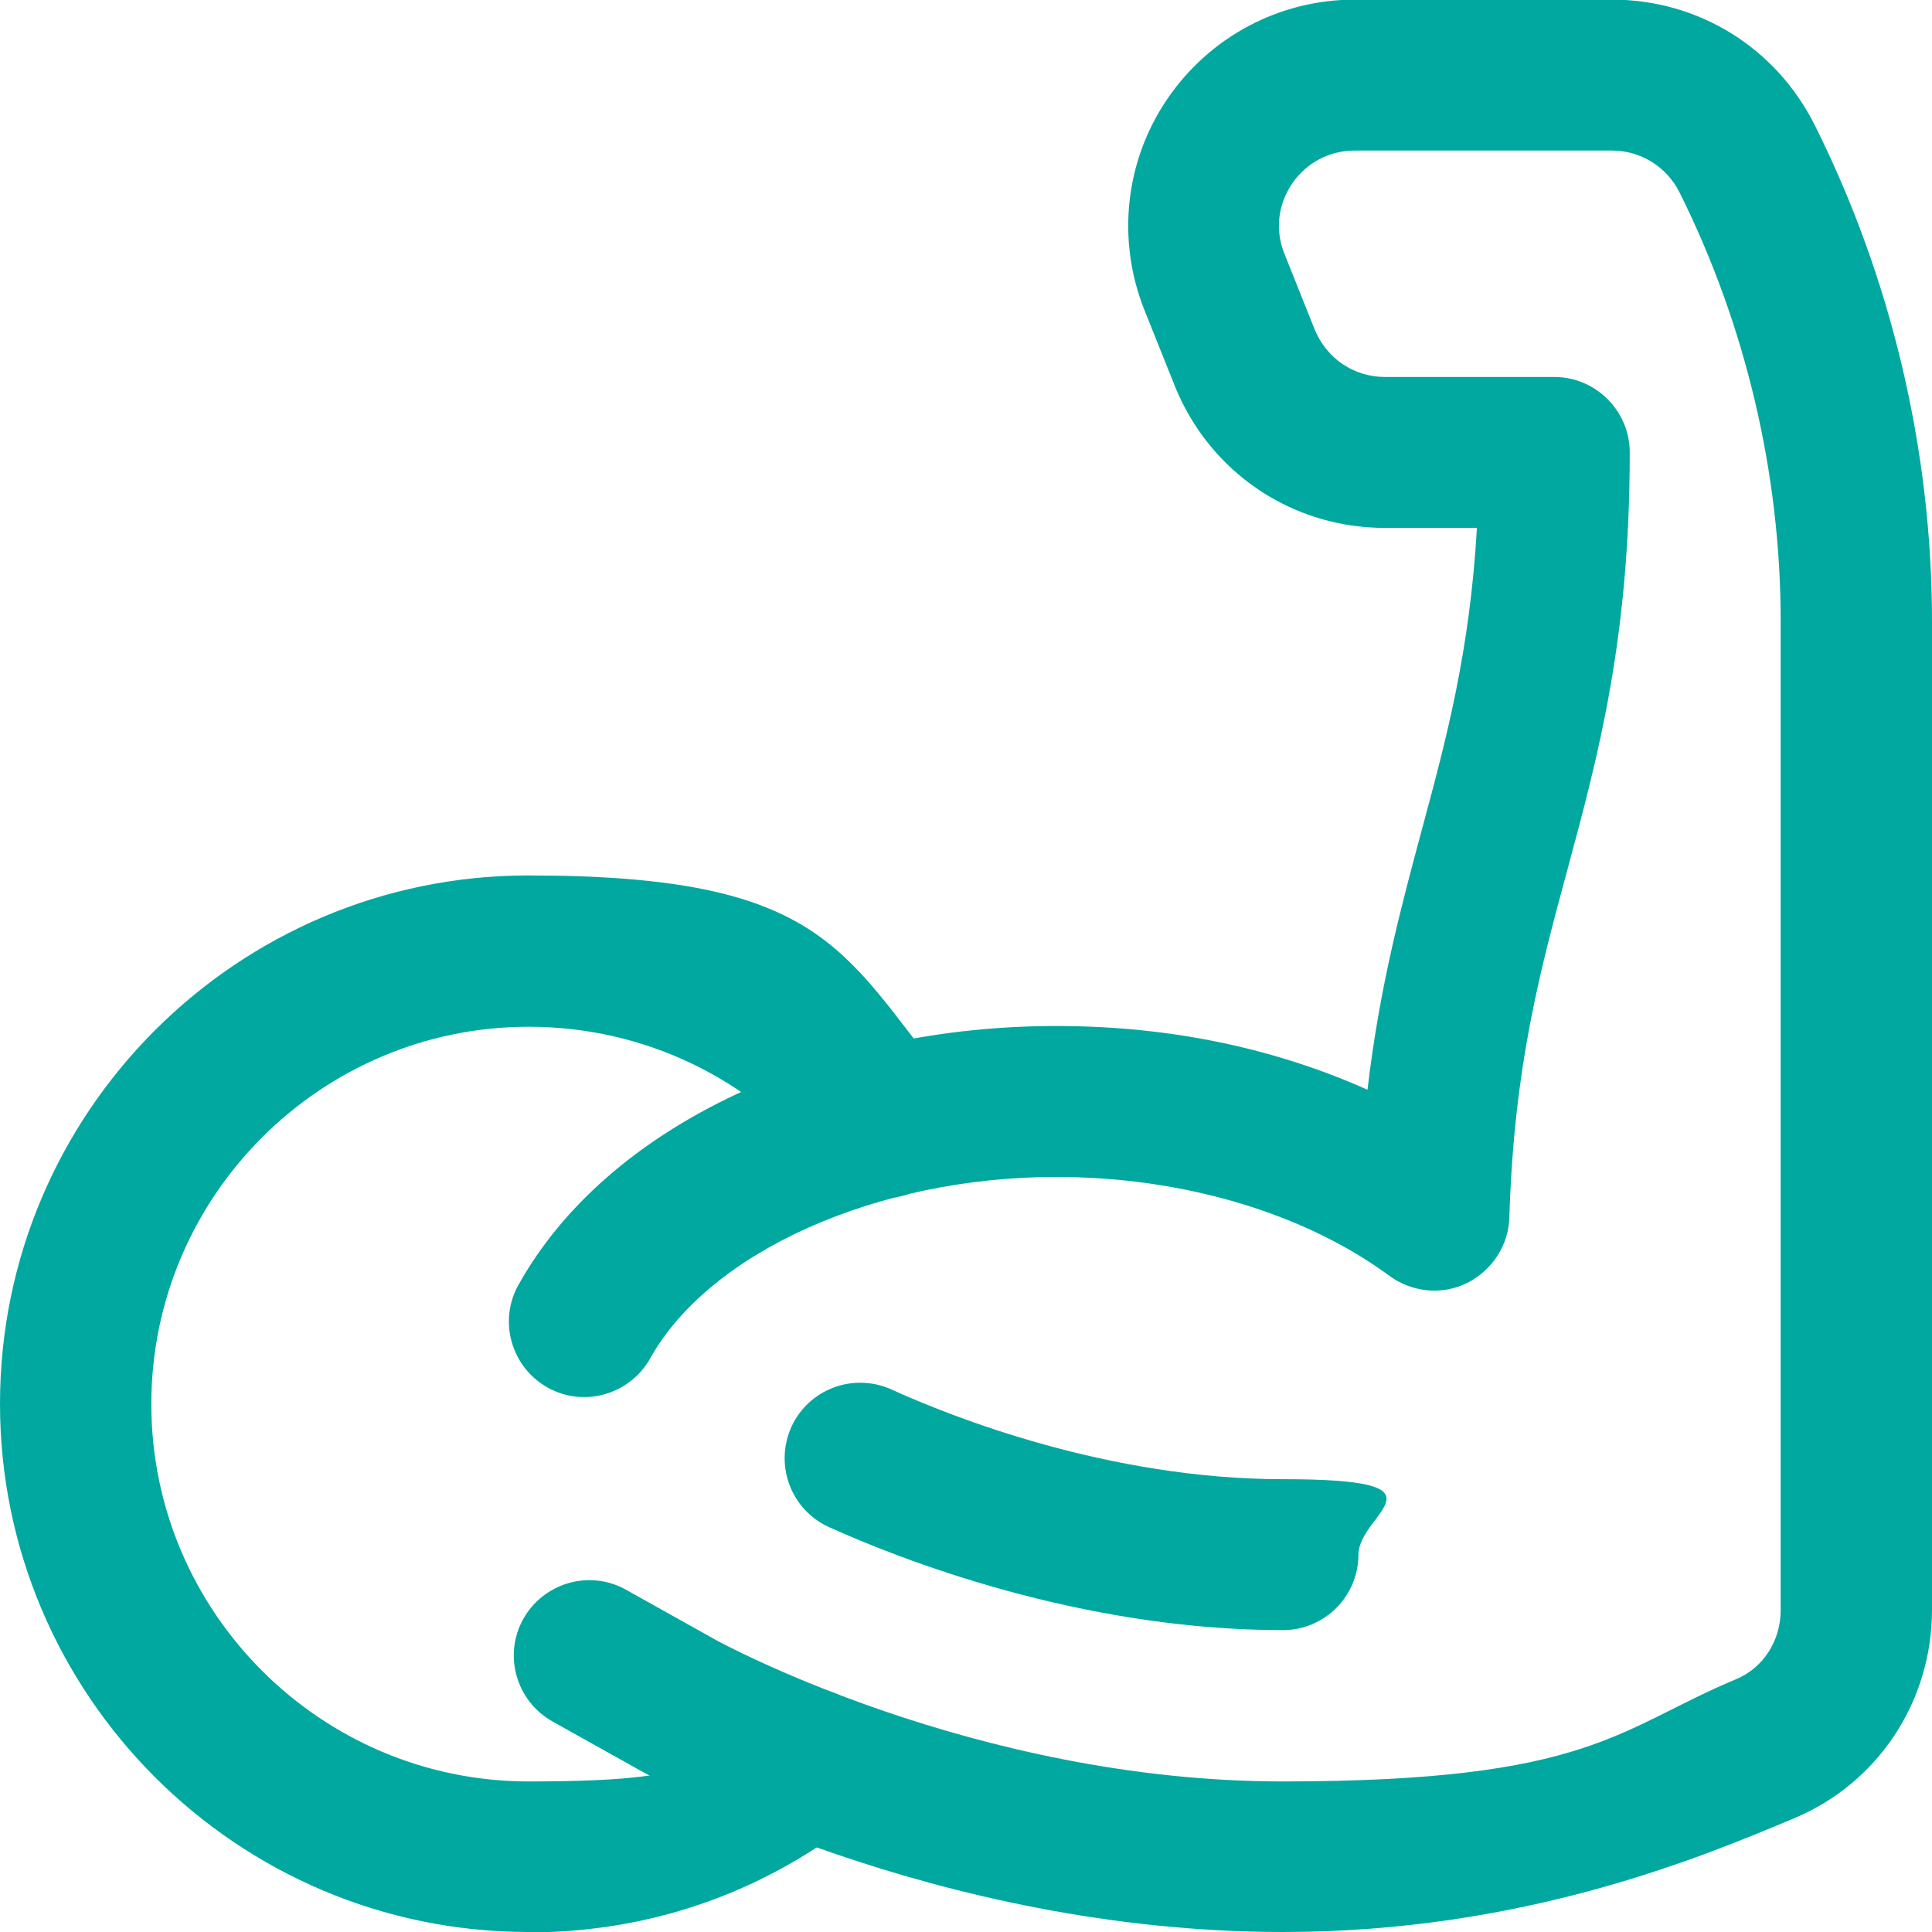
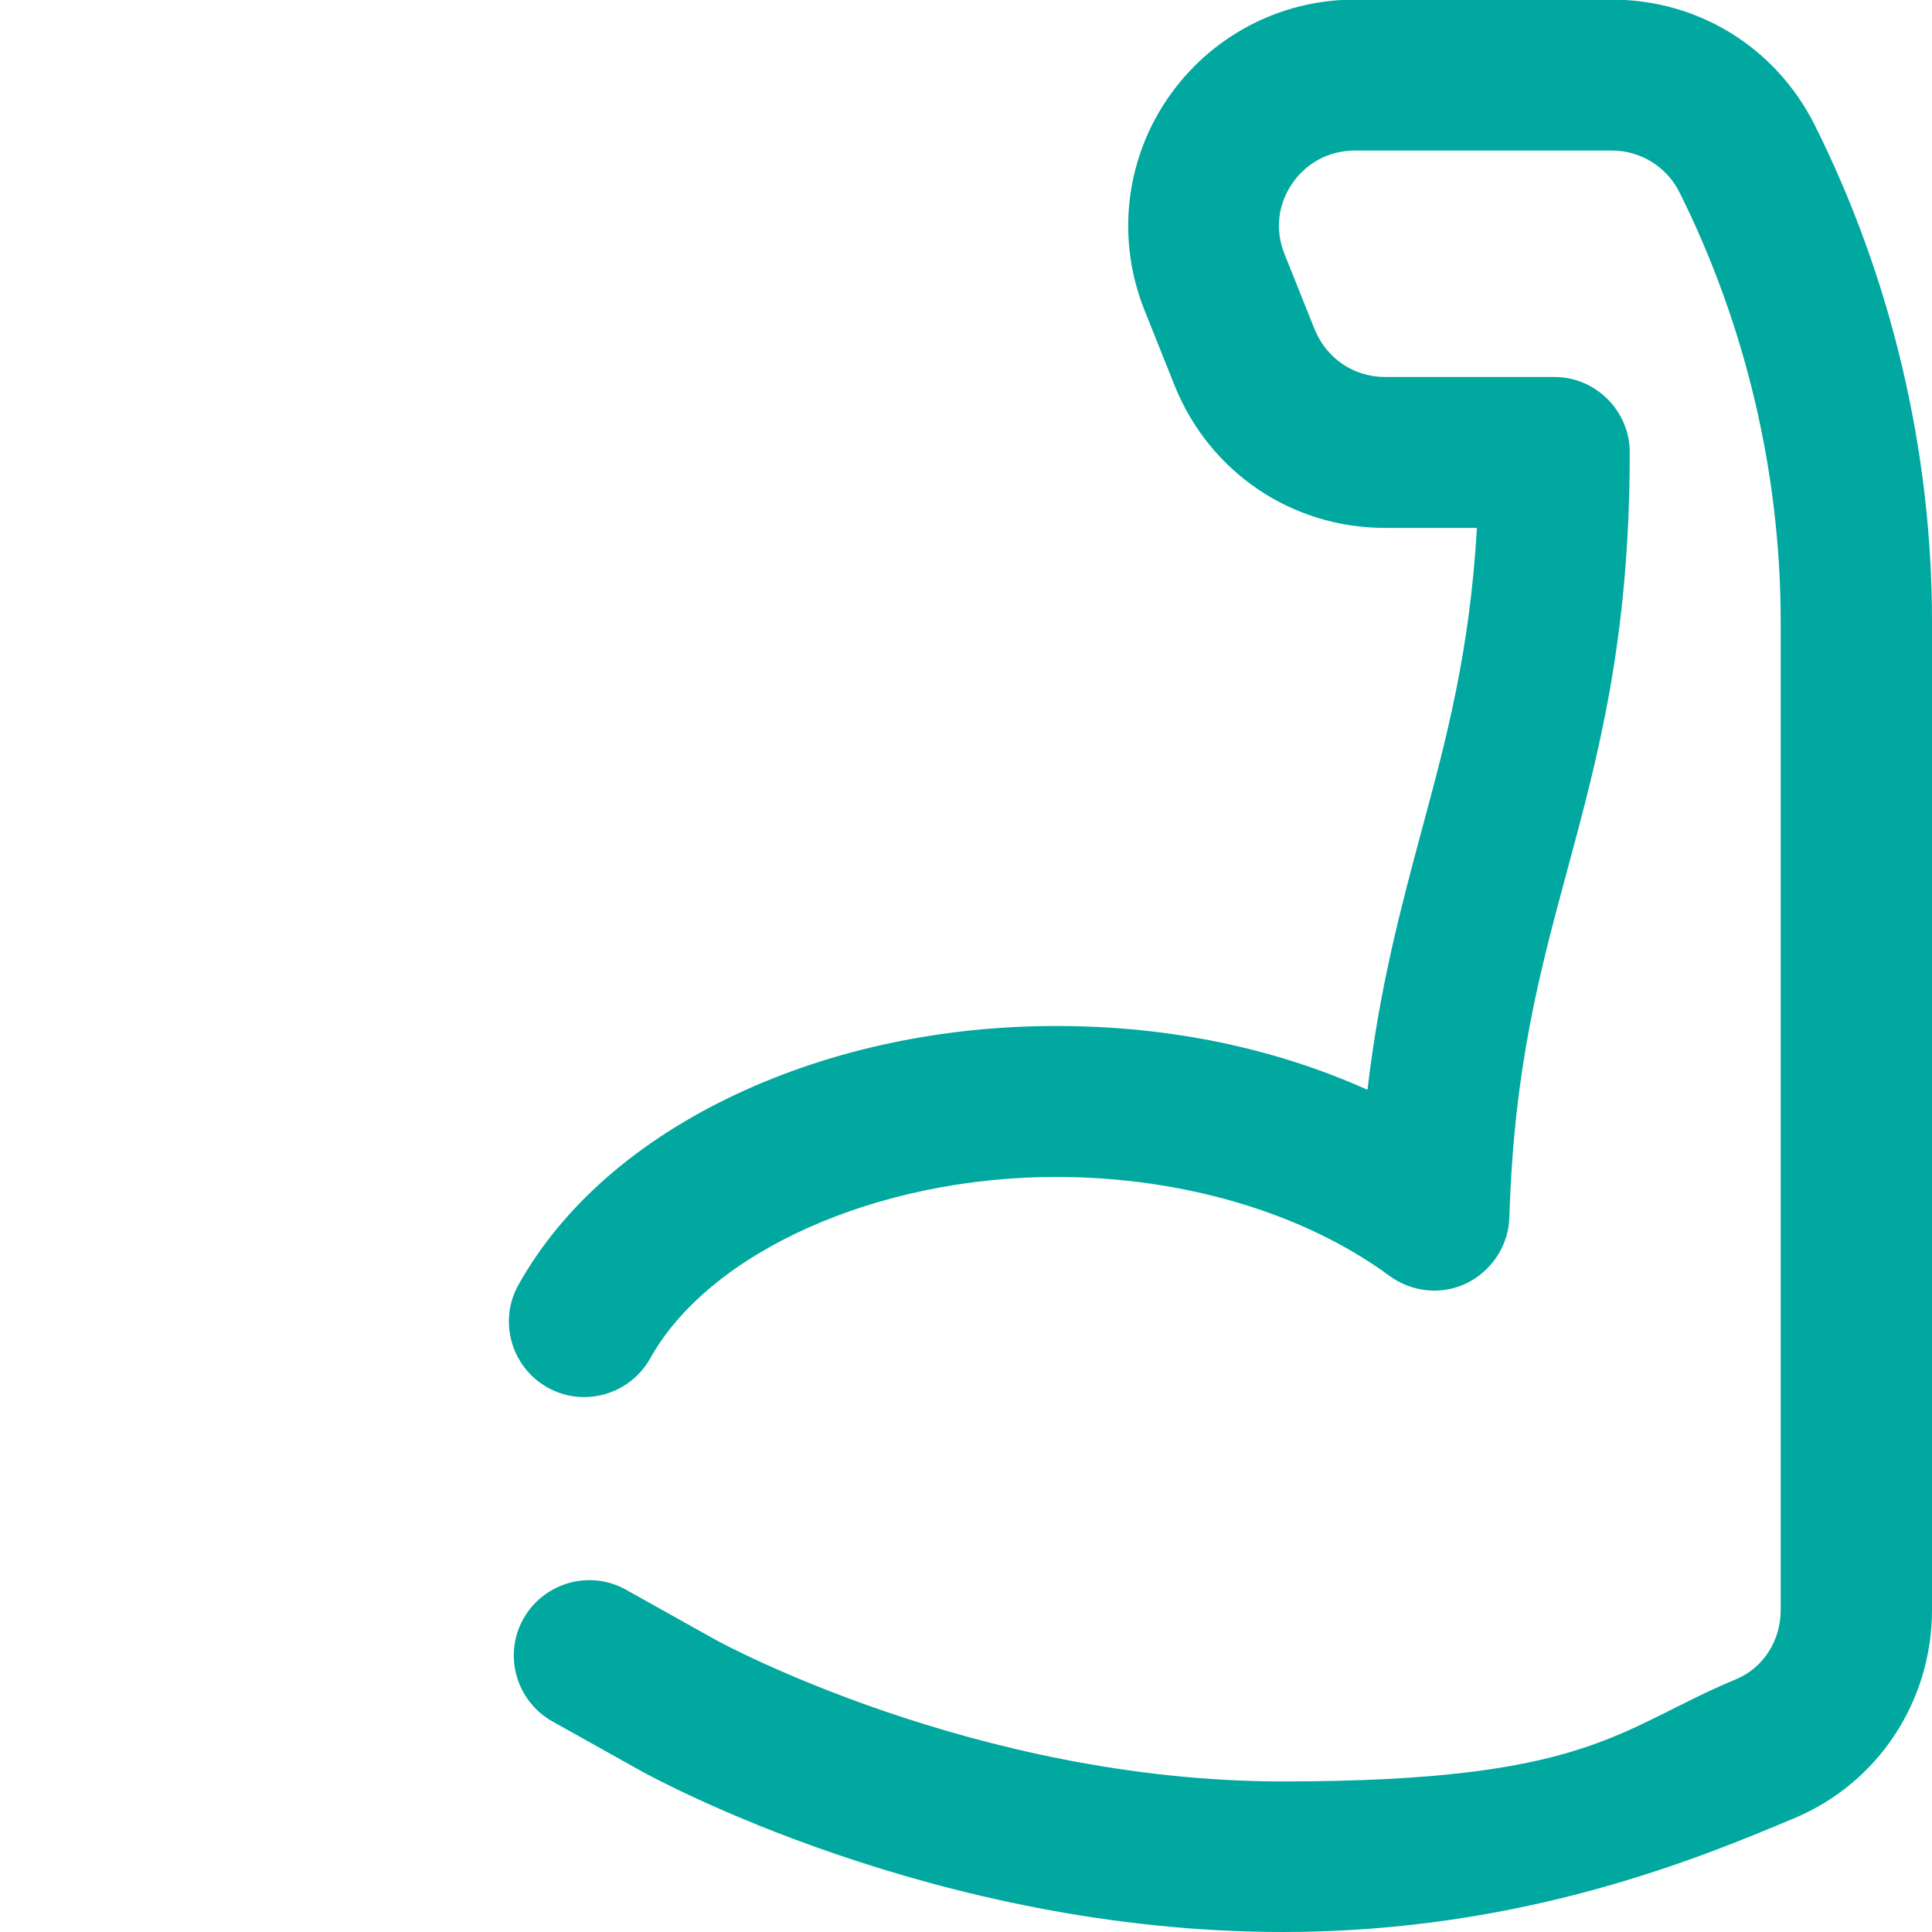
<svg xmlns="http://www.w3.org/2000/svg" id="Capa_1" width="512" height="512" version="1.1" viewBox="0 0 512 512">
  <defs>
    <style> .st0 { fill: #00a89f; } </style>
  </defs>
  <g id="Muscle">
    <path class="st0" d="M340,512c-92.5,0-166.6-40.8-169.8-42.5l-23.8-13.3c-9.6-5.4-13.1-17.6-7.7-27.2,5.4-9.6,17.6-13.1,27.2-7.7l23.8,13.3c.7.4,68.5,37.5,150.2,37.5s88.8-14,120.2-27.1c7.2-3,11.8-10.2,11.8-18.3V164.7c0-39.3-9.3-78.6-26.8-113.7-3.4-6.8-10.3-11.1-17.9-11.1h-68.2c-6.7,0-12.8,3.2-16.6,8.8-3.8,5.6-4.5,12.4-2,18.6l8,20c3.1,7.6,10.3,12.6,18.6,12.6h44.9c11,0,20,9,20,20,0,49.5-8.4,80.5-16.5,110.5-7.3,27-14.2,52.4-15.4,92.2-.2,7.4-4.6,14.1-11.2,17.4s-14.6,2.5-20.6-1.9c-22.7-16.7-54.8-26.2-88.3-26.2-47.5,0-91.8,19.8-107.6,48.1-5.4,9.6-17.6,13.1-27.2,7.7-9.6-5.4-13.1-17.6-7.7-27.2,11.6-20.8,31.6-38.3,57.9-50.6,25.2-11.8,54.4-18,84.6-18s57.9,5.9,82.5,16.9c3.2-27.3,8.9-48.4,14.4-68.9,6.5-24.1,12.7-47.1,14.6-80h-24.4c-24.7,0-46.5-14.8-55.7-37.7l-8-20c-7.4-18.5-5.2-39.4,6-55.9,11.2-16.5,29.7-26.4,49.7-26.4h68.2c22.9,0,43.4,12.7,53.7,33.2,20.3,40.6,31.1,86.1,31.1,131.6v261.9c0,24.3-14.3,45.9-36.4,55.2-25.2,10.6-72.2,30.2-135.6,30.2Z" />
-     <path class="st0" d="M340,432c-54.1,0-102.2-19.1-120.3-27.3-10.1-4.6-14.5-16.4-10-26.5,4.6-10.1,16.4-14.5,26.5-10,15.8,7.2,57.5,23.8,103.8,23.8s20,9,20,20-9,20-20,20Z" />
-     <path class="st0" d="M140,512C62.8,512,0,449.2,0,372s62.8-140,140-140,83,19.4,109.8,53.1c6.9,8.7,5.4,21.2-3.2,28.1-8.7,6.9-21.2,5.4-28.1-3.2-19.1-24.1-47.7-37.9-78.4-37.9-55.1,0-100,44.9-100,100s44.9,100,100,100,43.4-7.2,61.1-20.8c8.7-6.8,21.3-5.1,28.1,3.6,6.8,8.7,5.1,21.3-3.6,28.1-24.7,19.1-54.3,29.1-85.5,29.1Z" />
  </g>
</svg>